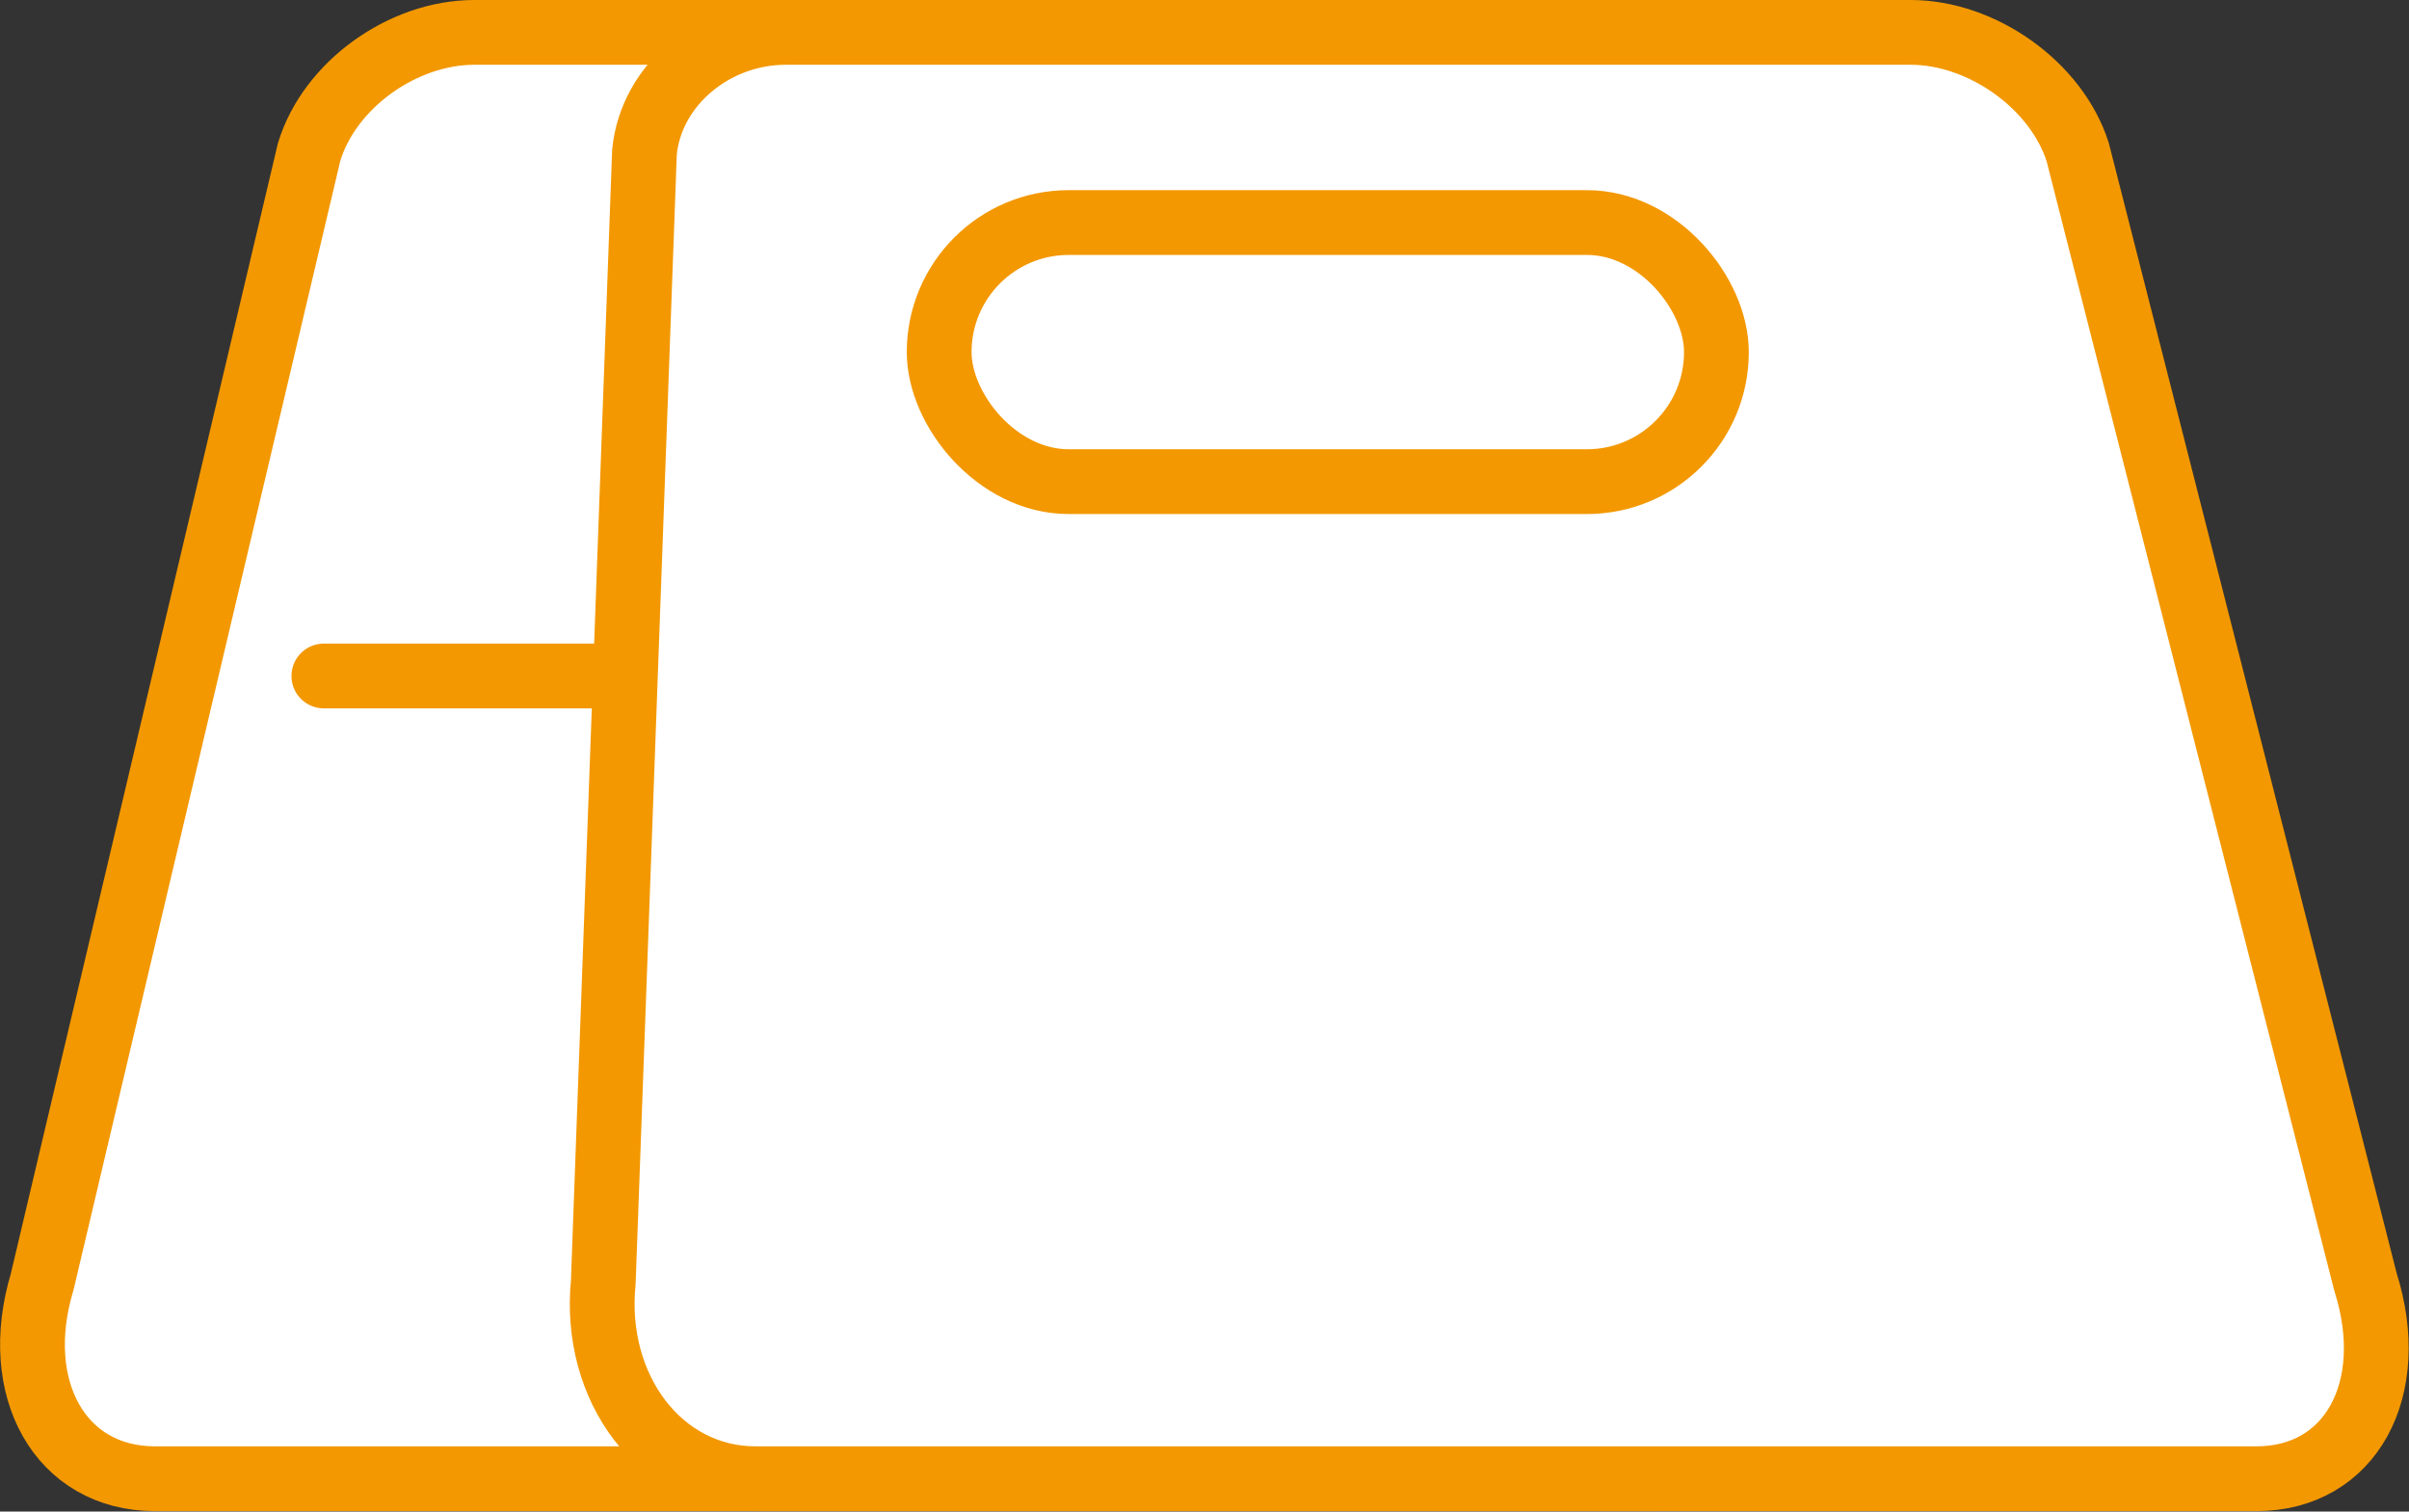
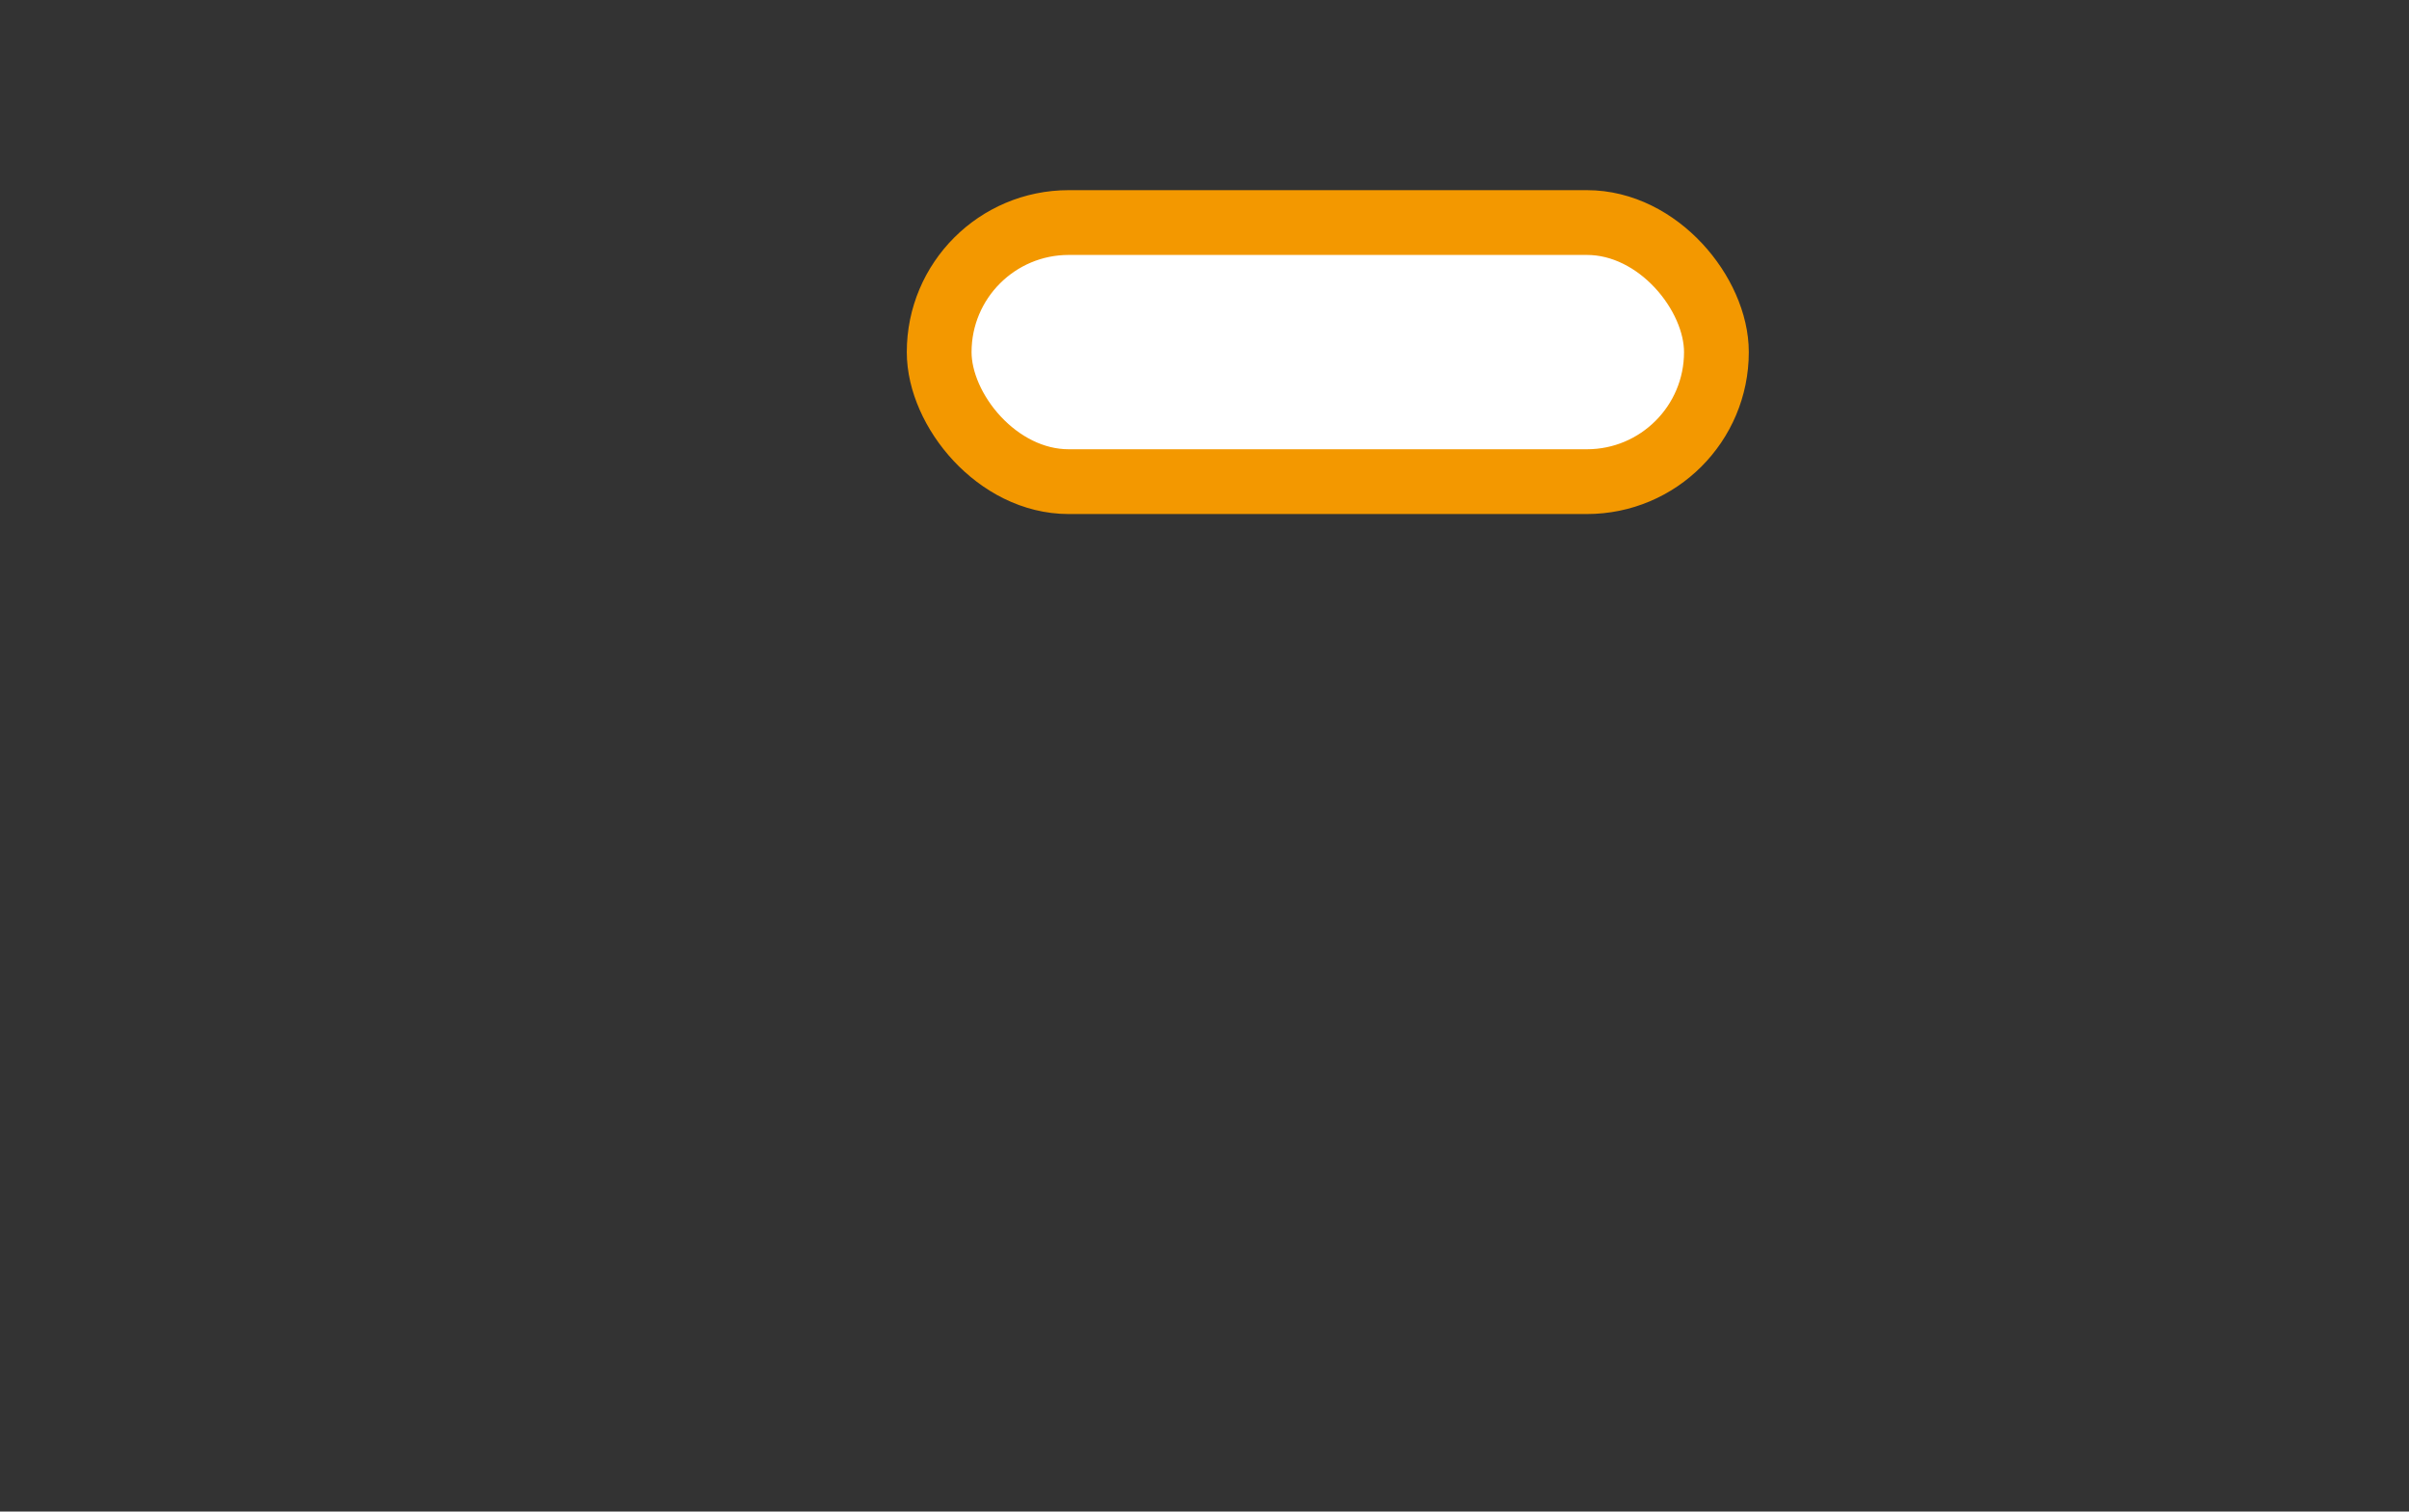
<svg xmlns="http://www.w3.org/2000/svg" id="_レイヤー_2" data-name="レイヤー 2" viewBox="0 0 52.07 32.67">
  <rect x="0" y="0" width="52.07" height="32.67" fill="#333333" stroke="none" />
  <defs>
    <style>
      .cls-1 {
        fill: #fff;
        stroke: #f39800;
        stroke-linecap: round;
        stroke-linejoin: round;
        stroke-width: 1.4px;
      }
    </style>
  </defs>
  <g id="_文字_記号_罫線" data-name="文字・記号・罫線">
    <g>
      <g>
-         <path class="cls-1" d="M34.58.7c1.54,0,2.92,1.14,3.09,2.59l1.34,24.42c.27,2.3-1.16,4.25-3.22,4.25H3.35c-2.05,0-3.13-1.95-2.44-4.25L6.68,3.29c.44-1.46,2.03-2.59,3.57-2.59h24.34Z" />
-         <path class="cls-1" d="M41.3.7c1.54,0,3.15,1.14,3.61,2.59l6.22,24.42c.73,2.3-.31,4.25-2.36,4.25H16.33c-2.05,0-3.52-1.95-3.29-4.25l.89-24.42c.14-1.46,1.51-2.59,3.05-2.59h24.34Z" />
-       </g>
+         </g>
      <rect class="cls-1" x="20.3" y="4.81" width="16.8" height="5.6" rx="2.8" ry="2.8" />
-       <line class="cls-1" x1="13.3" y1="14.61" x2="7" y2="14.61" />
    </g>
  </g>
</svg>